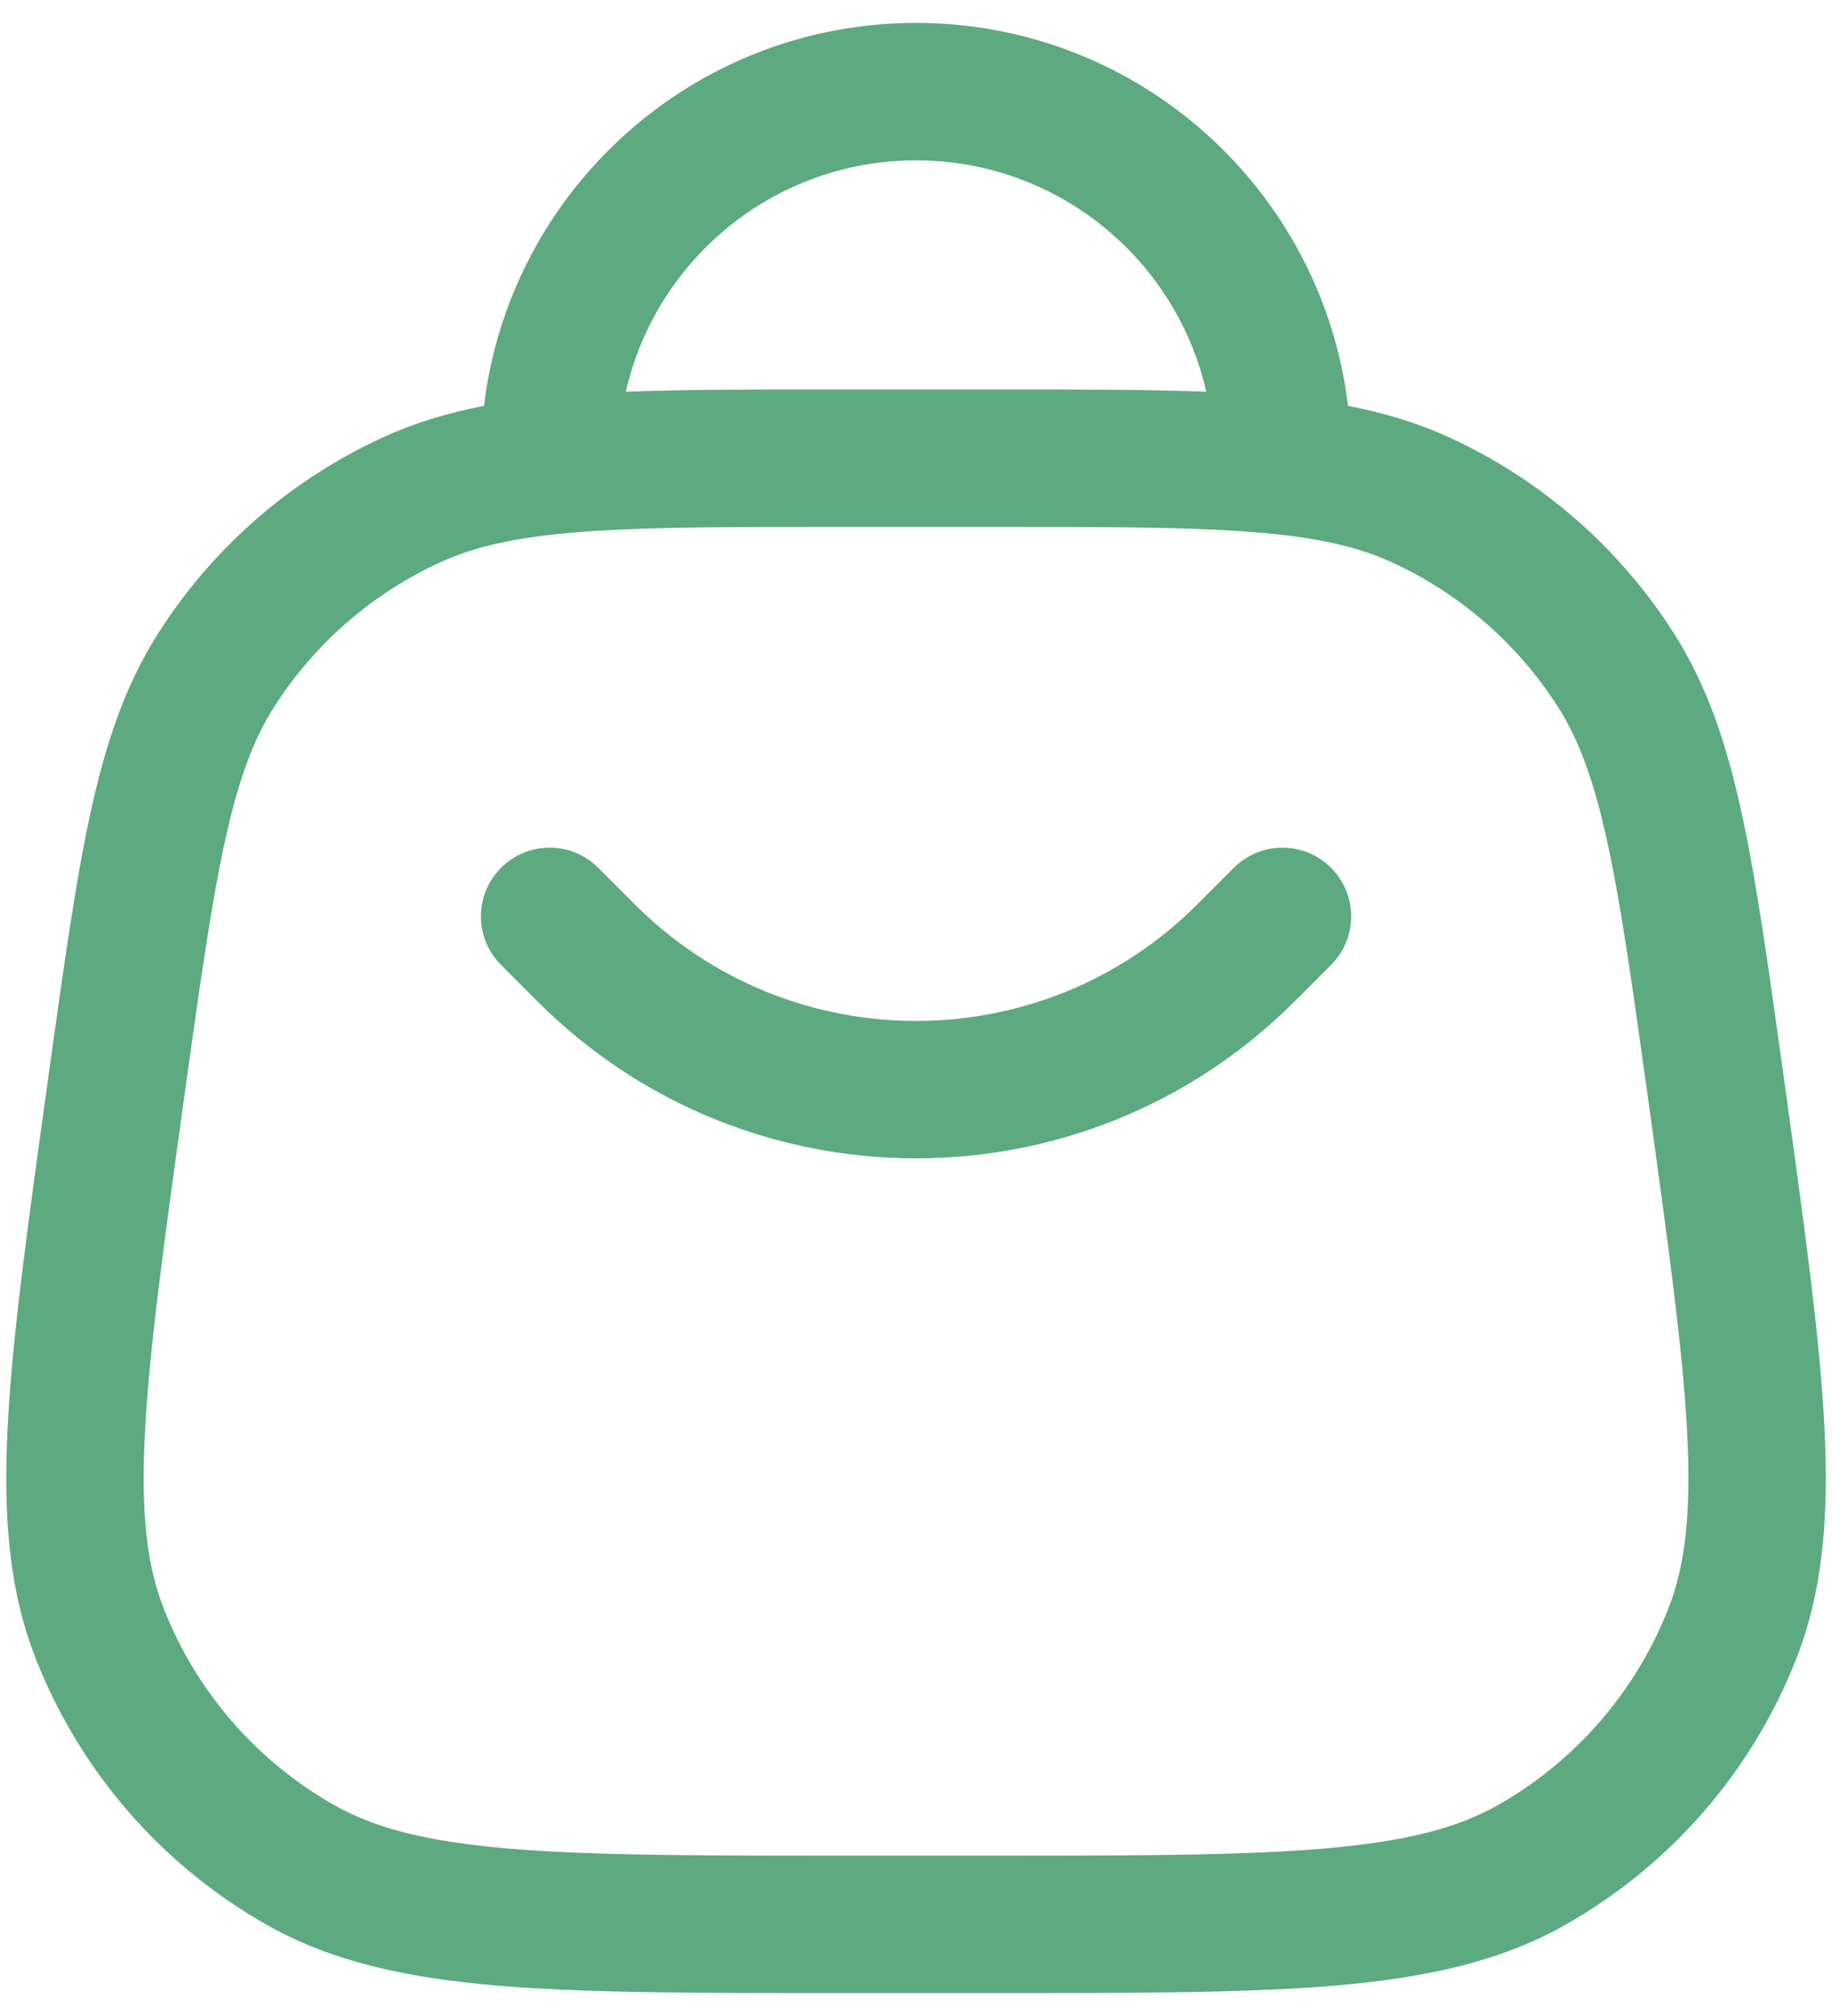
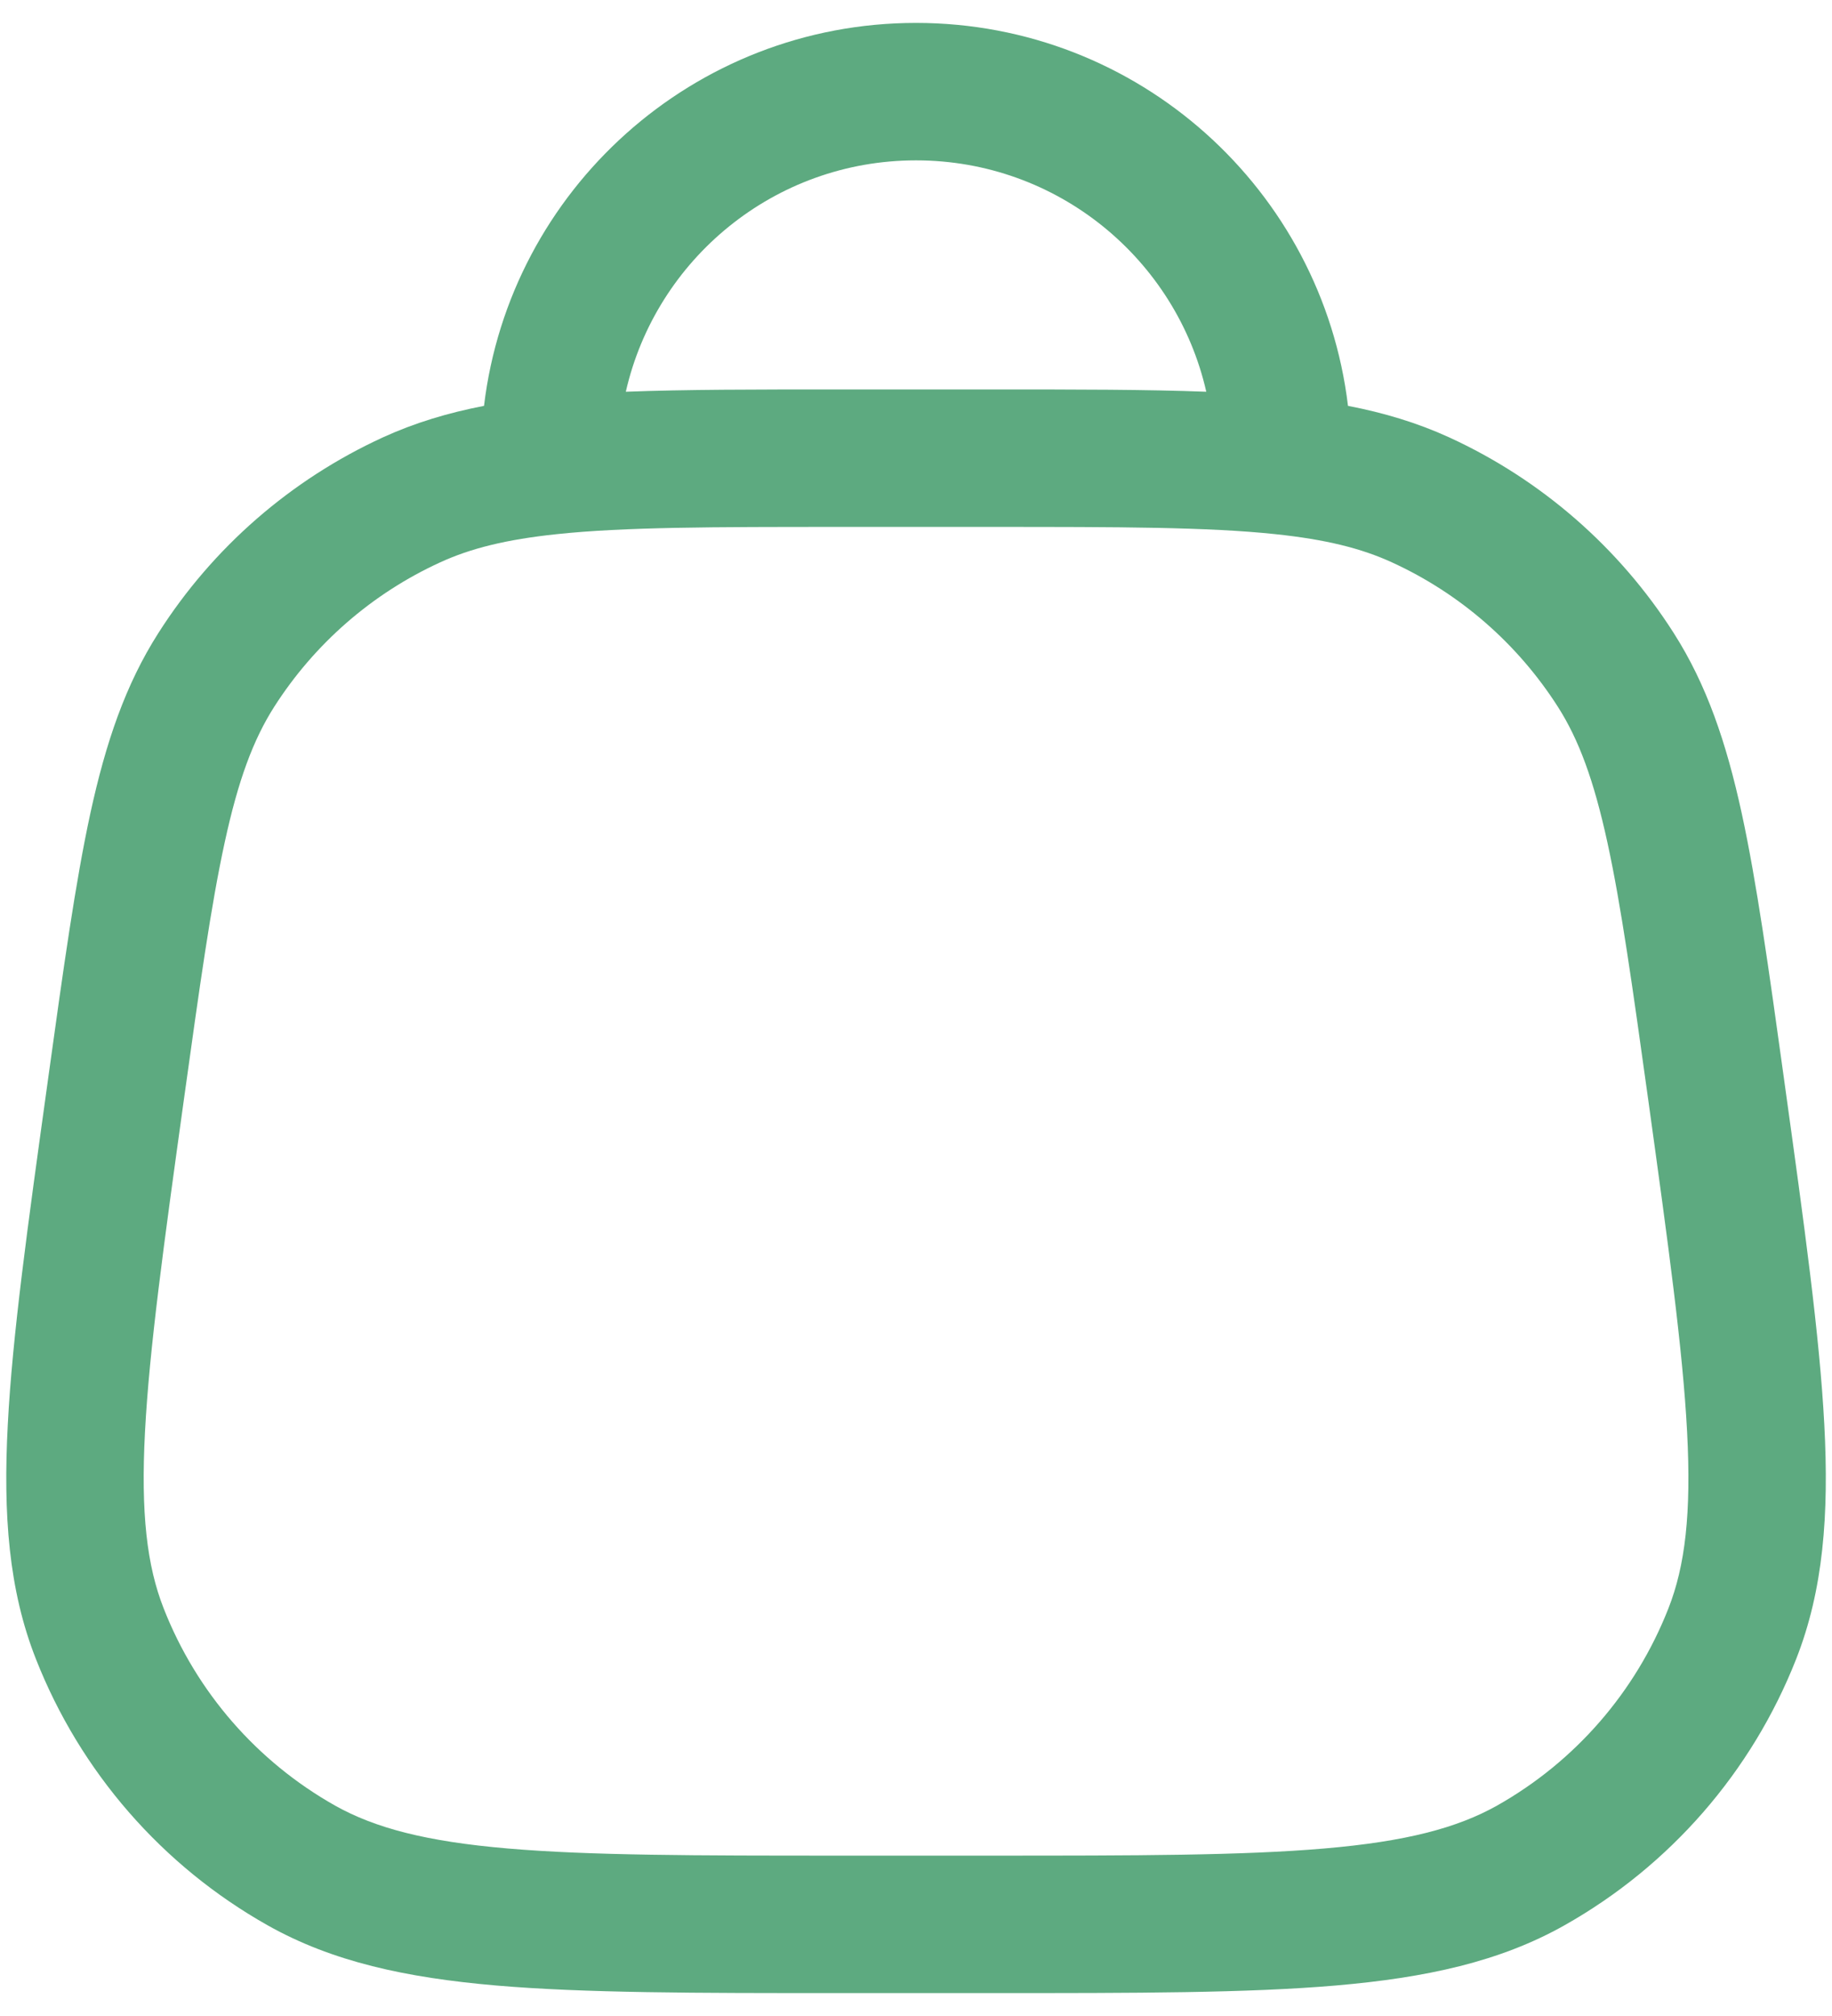
<svg xmlns="http://www.w3.org/2000/svg" width="20" height="22" viewBox="0 0 20 22" fill="none">
  <g id="Bag 3">
    <g id="Vector">
-       <path d="M5.47 9.47C5.177 9.763 5.177 10.237 5.47 10.53L5.87 10.93C8.151 13.211 11.85 13.211 14.131 10.93L14.531 10.53C14.824 10.237 14.824 9.763 14.531 9.47C14.238 9.177 13.763 9.177 13.47 9.47L13.07 9.87C11.375 11.565 8.626 11.565 6.931 9.87L6.531 9.47C6.238 9.177 5.763 9.177 5.47 9.47Z" fill="#5DAA80" />
      <path fill-rule="evenodd" clip-rule="evenodd" d="M10 0.25C7.57 0.25 5.566 2.075 5.284 4.429C4.891 4.505 4.528 4.614 4.18 4.773C3.175 5.234 2.323 5.975 1.729 6.908C1.369 7.472 1.155 8.103 0.987 8.873C0.823 9.628 0.692 10.569 0.526 11.766L0.517 11.832C0.303 13.372 0.135 14.576 0.085 15.546C0.033 16.53 0.095 17.351 0.392 18.104C0.876 19.335 1.77 20.362 2.923 21.011C3.628 21.408 4.432 21.582 5.414 21.667C6.382 21.75 7.598 21.75 9.152 21.75H10.848C12.403 21.75 13.619 21.75 14.586 21.667C15.569 21.582 16.373 21.408 17.078 21.011C18.231 20.362 19.125 19.335 19.609 18.104C19.905 17.351 19.968 16.53 19.916 15.546C19.865 14.576 19.698 13.372 19.484 11.832L19.475 11.766C19.309 10.569 19.178 9.628 19.014 8.873C18.846 8.103 18.632 7.472 18.272 6.908C17.677 5.975 16.826 5.234 15.821 4.773C15.473 4.614 15.11 4.505 14.716 4.429C14.434 2.075 12.431 0.25 10 0.25ZM9.143 4.25C8.241 4.25 7.482 4.25 6.832 4.275C7.161 2.829 8.455 1.75 10 1.75C11.546 1.75 12.84 2.829 13.169 4.275C12.519 4.25 11.76 4.25 10.858 4.25H9.143ZM6.079 5.829C6.817 5.751 7.773 5.75 9.188 5.75H10.812C12.228 5.75 13.184 5.751 13.922 5.829C14.474 5.887 14.863 5.984 15.196 6.137C15.939 6.477 16.568 7.025 17.008 7.714C17.235 8.07 17.399 8.51 17.548 9.193C17.699 9.885 17.822 10.768 17.994 12.003C18.213 13.586 18.371 14.726 18.418 15.624C18.465 16.515 18.397 17.089 18.213 17.555C17.855 18.465 17.195 19.224 16.343 19.704C15.906 19.949 15.347 20.096 14.458 20.172C13.562 20.249 12.411 20.25 10.812 20.25H9.188C7.59 20.25 6.439 20.249 5.543 20.172C4.654 20.096 4.095 19.949 3.658 19.704C2.806 19.224 2.145 18.465 1.788 17.555C1.604 17.089 1.536 16.515 1.583 15.624C1.63 14.726 1.787 13.586 2.007 12.003C2.179 10.768 2.302 9.885 2.453 9.193C2.601 8.51 2.766 8.07 2.993 7.714C3.433 7.025 4.062 6.477 4.805 6.137C5.138 5.984 5.527 5.887 6.079 5.829Z" fill="#5DAA80" />
    </g>
  </g>
</svg>